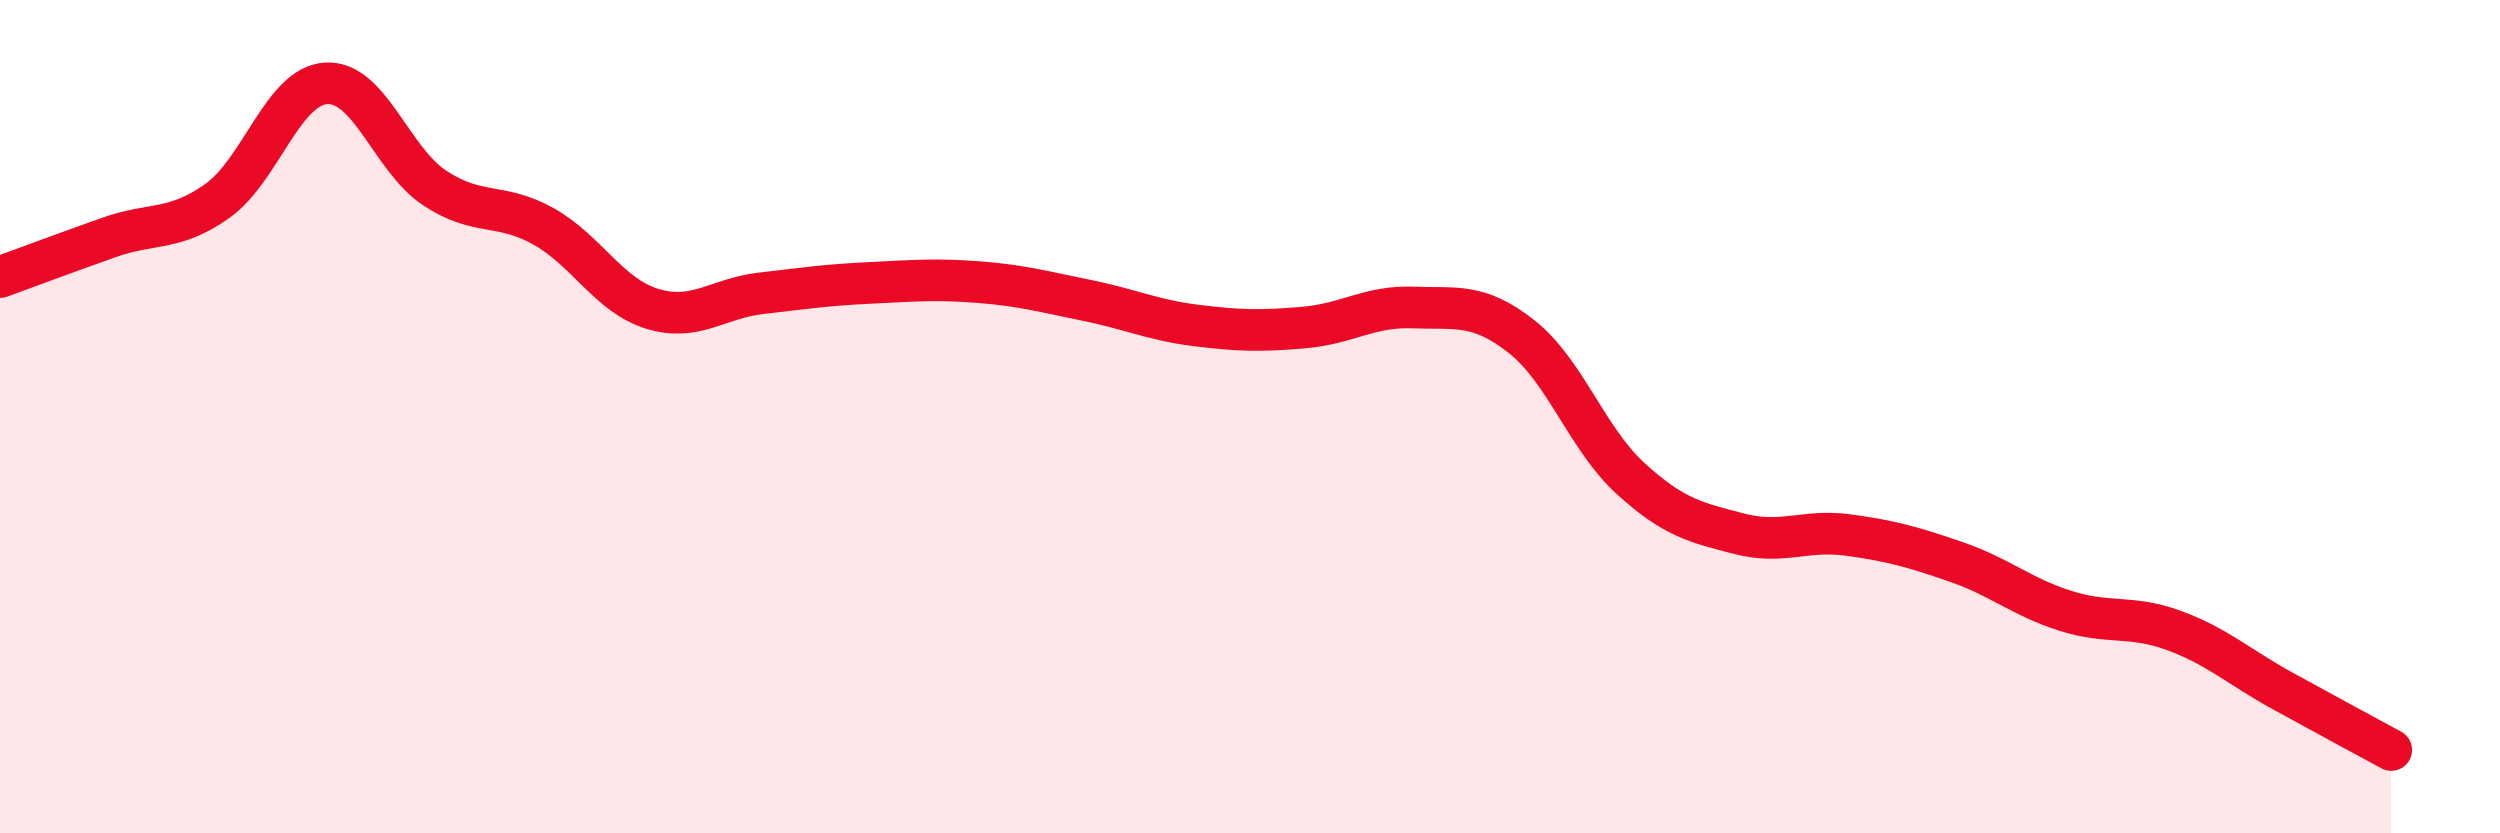
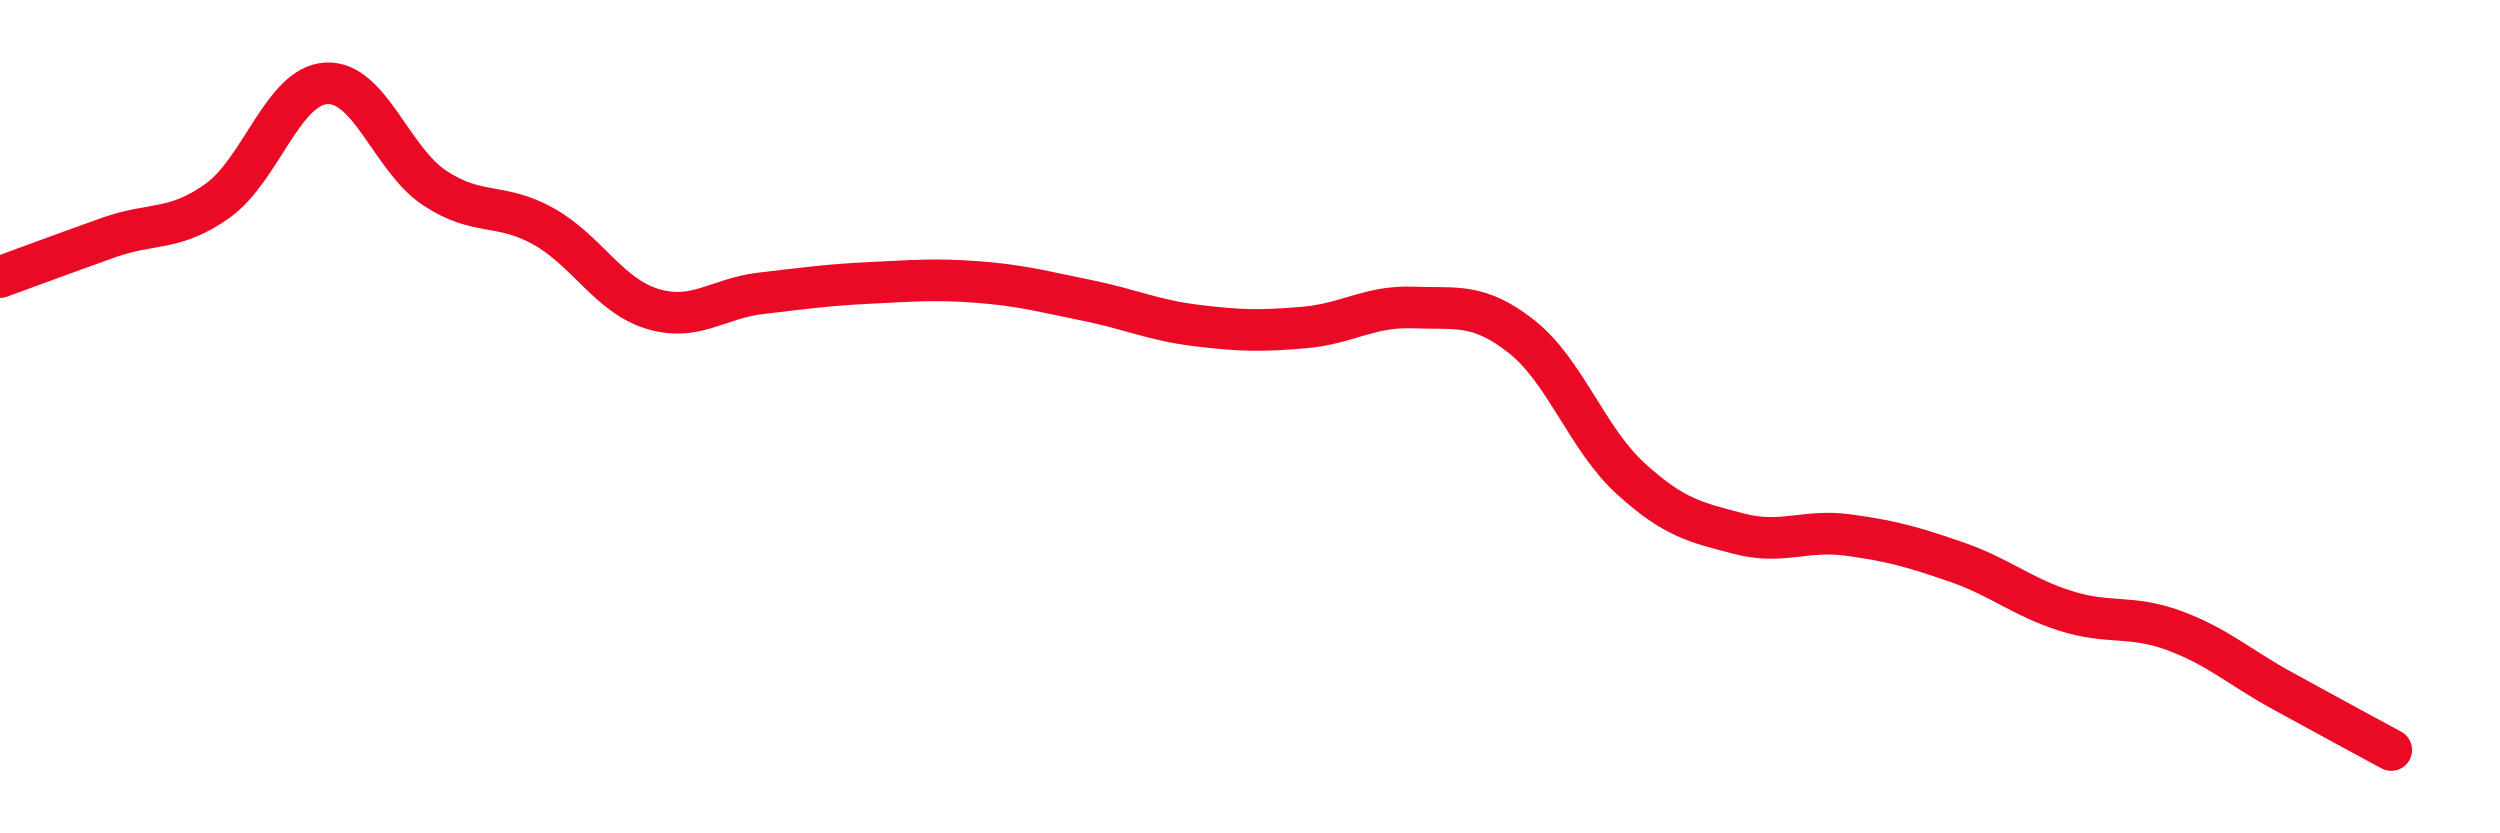
<svg xmlns="http://www.w3.org/2000/svg" width="60" height="20" viewBox="0 0 60 20">
-   <path d="M 0,6.65 C 0.52,6.46 1.57,6.07 2.61,5.7 C 3.65,5.33 4.18,5.56 5.22,4.82 C 6.26,4.08 6.79,2.06 7.83,2 C 8.87,1.94 9.39,3.82 10.43,4.51 C 11.47,5.2 12,4.85 13.04,5.43 C 14.08,6.01 14.61,7.09 15.65,7.41 C 16.69,7.73 17.22,7.16 18.26,7.04 C 19.3,6.92 19.83,6.84 20.87,6.79 C 21.91,6.74 22.44,6.69 23.48,6.77 C 24.52,6.85 25.05,7 26.09,7.21 C 27.13,7.42 27.66,7.68 28.7,7.81 C 29.74,7.94 30.26,7.95 31.3,7.86 C 32.34,7.77 32.87,7.34 33.91,7.38 C 34.95,7.42 35.48,7.26 36.52,8.08 C 37.56,8.9 38.09,10.53 39.13,11.48 C 40.17,12.43 40.7,12.54 41.74,12.81 C 42.78,13.08 43.31,12.7 44.35,12.84 C 45.39,12.98 45.92,13.13 46.96,13.49 C 48,13.85 48.53,14.33 49.57,14.66 C 50.61,14.99 51.13,14.75 52.17,15.13 C 53.21,15.51 53.74,16.01 54.78,16.58 C 55.82,17.15 56.87,17.72 57.39,18L57.39 20L0 20Z" fill="#EB0A25" opacity="0.1" stroke-linecap="round" stroke-linejoin="round" />
  <path d="M 0,6.65 C 0.52,6.46 1.57,6.07 2.61,5.7 C 3.65,5.33 4.18,5.56 5.22,4.82 C 6.26,4.08 6.79,2.06 7.83,2 C 8.87,1.94 9.39,3.82 10.43,4.51 C 11.47,5.2 12,4.85 13.04,5.43 C 14.08,6.01 14.61,7.09 15.65,7.41 C 16.69,7.73 17.22,7.16 18.26,7.04 C 19.3,6.92 19.83,6.84 20.87,6.79 C 21.91,6.74 22.44,6.69 23.48,6.77 C 24.52,6.85 25.05,7 26.09,7.21 C 27.13,7.42 27.66,7.68 28.7,7.81 C 29.74,7.94 30.26,7.95 31.3,7.86 C 32.34,7.77 32.87,7.34 33.91,7.38 C 34.95,7.42 35.48,7.26 36.52,8.08 C 37.56,8.9 38.09,10.53 39.13,11.48 C 40.17,12.43 40.7,12.54 41.74,12.81 C 42.78,13.08 43.31,12.7 44.35,12.84 C 45.39,12.98 45.92,13.13 46.96,13.49 C 48,13.85 48.53,14.33 49.57,14.66 C 50.61,14.99 51.13,14.75 52.17,15.13 C 53.21,15.51 53.74,16.01 54.78,16.58 C 55.82,17.15 56.87,17.72 57.39,18" stroke="#EB0A25" stroke-width="1" fill="none" stroke-linecap="round" stroke-linejoin="round" />
</svg>